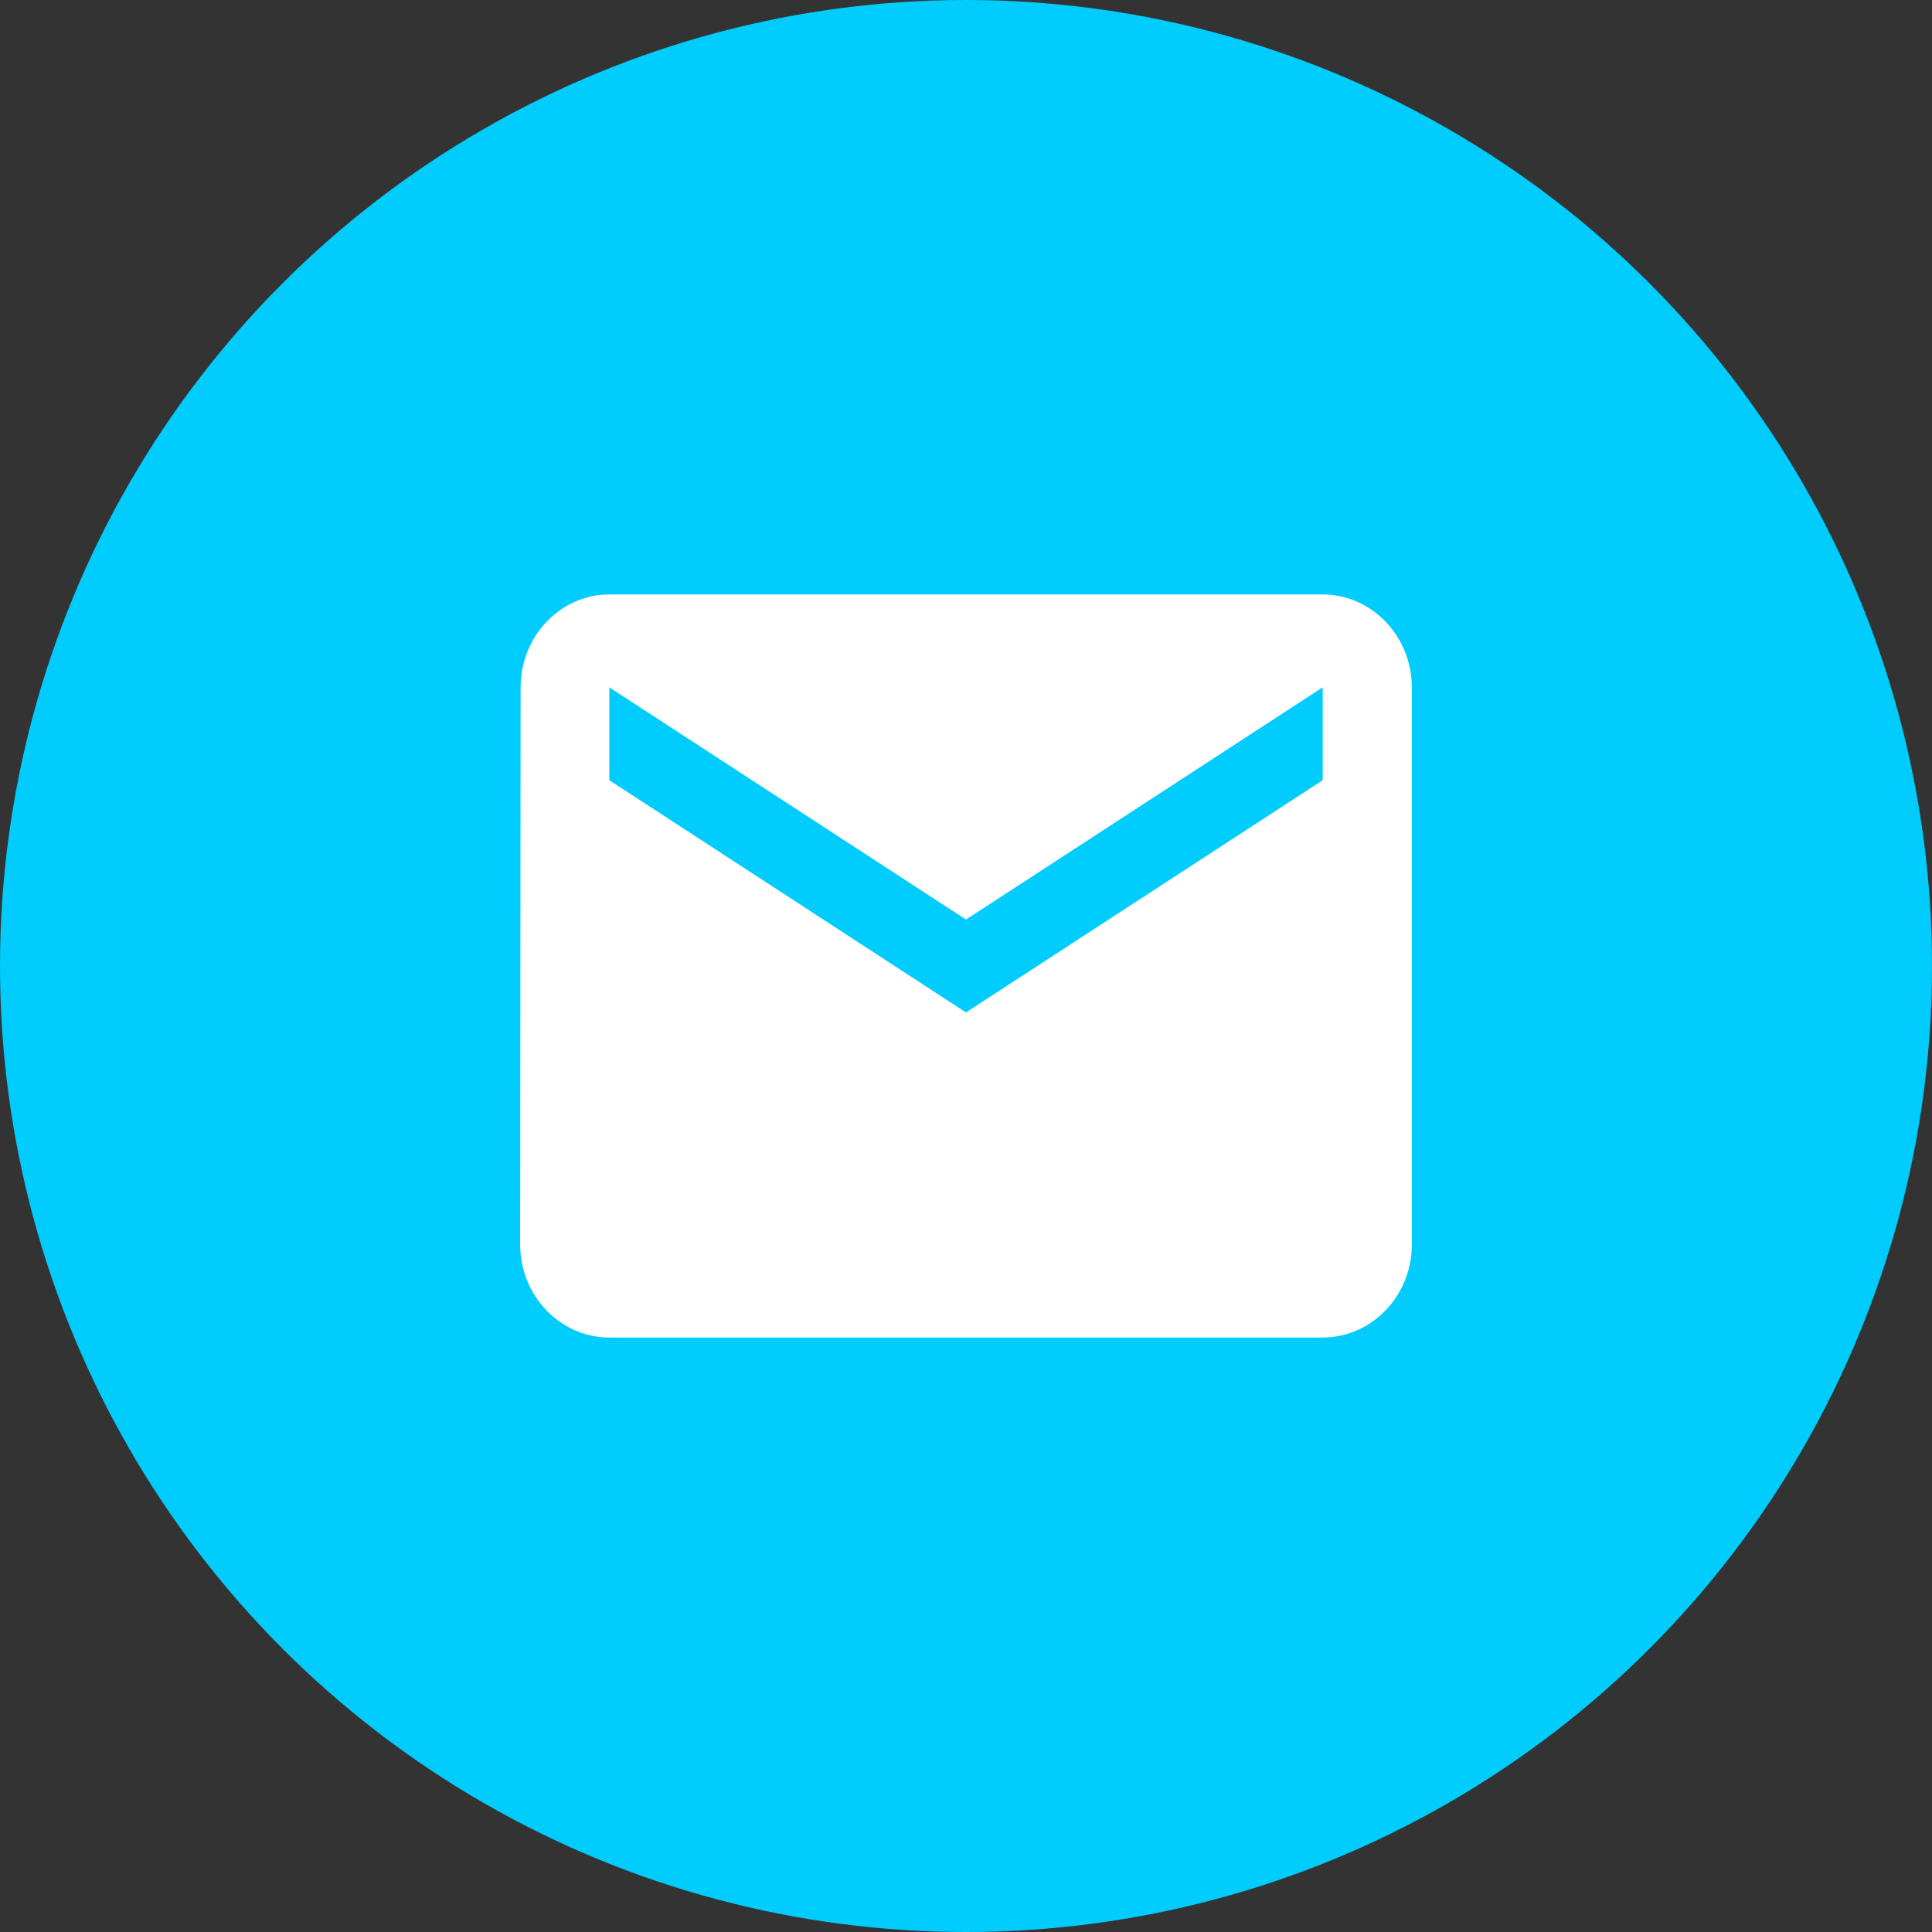
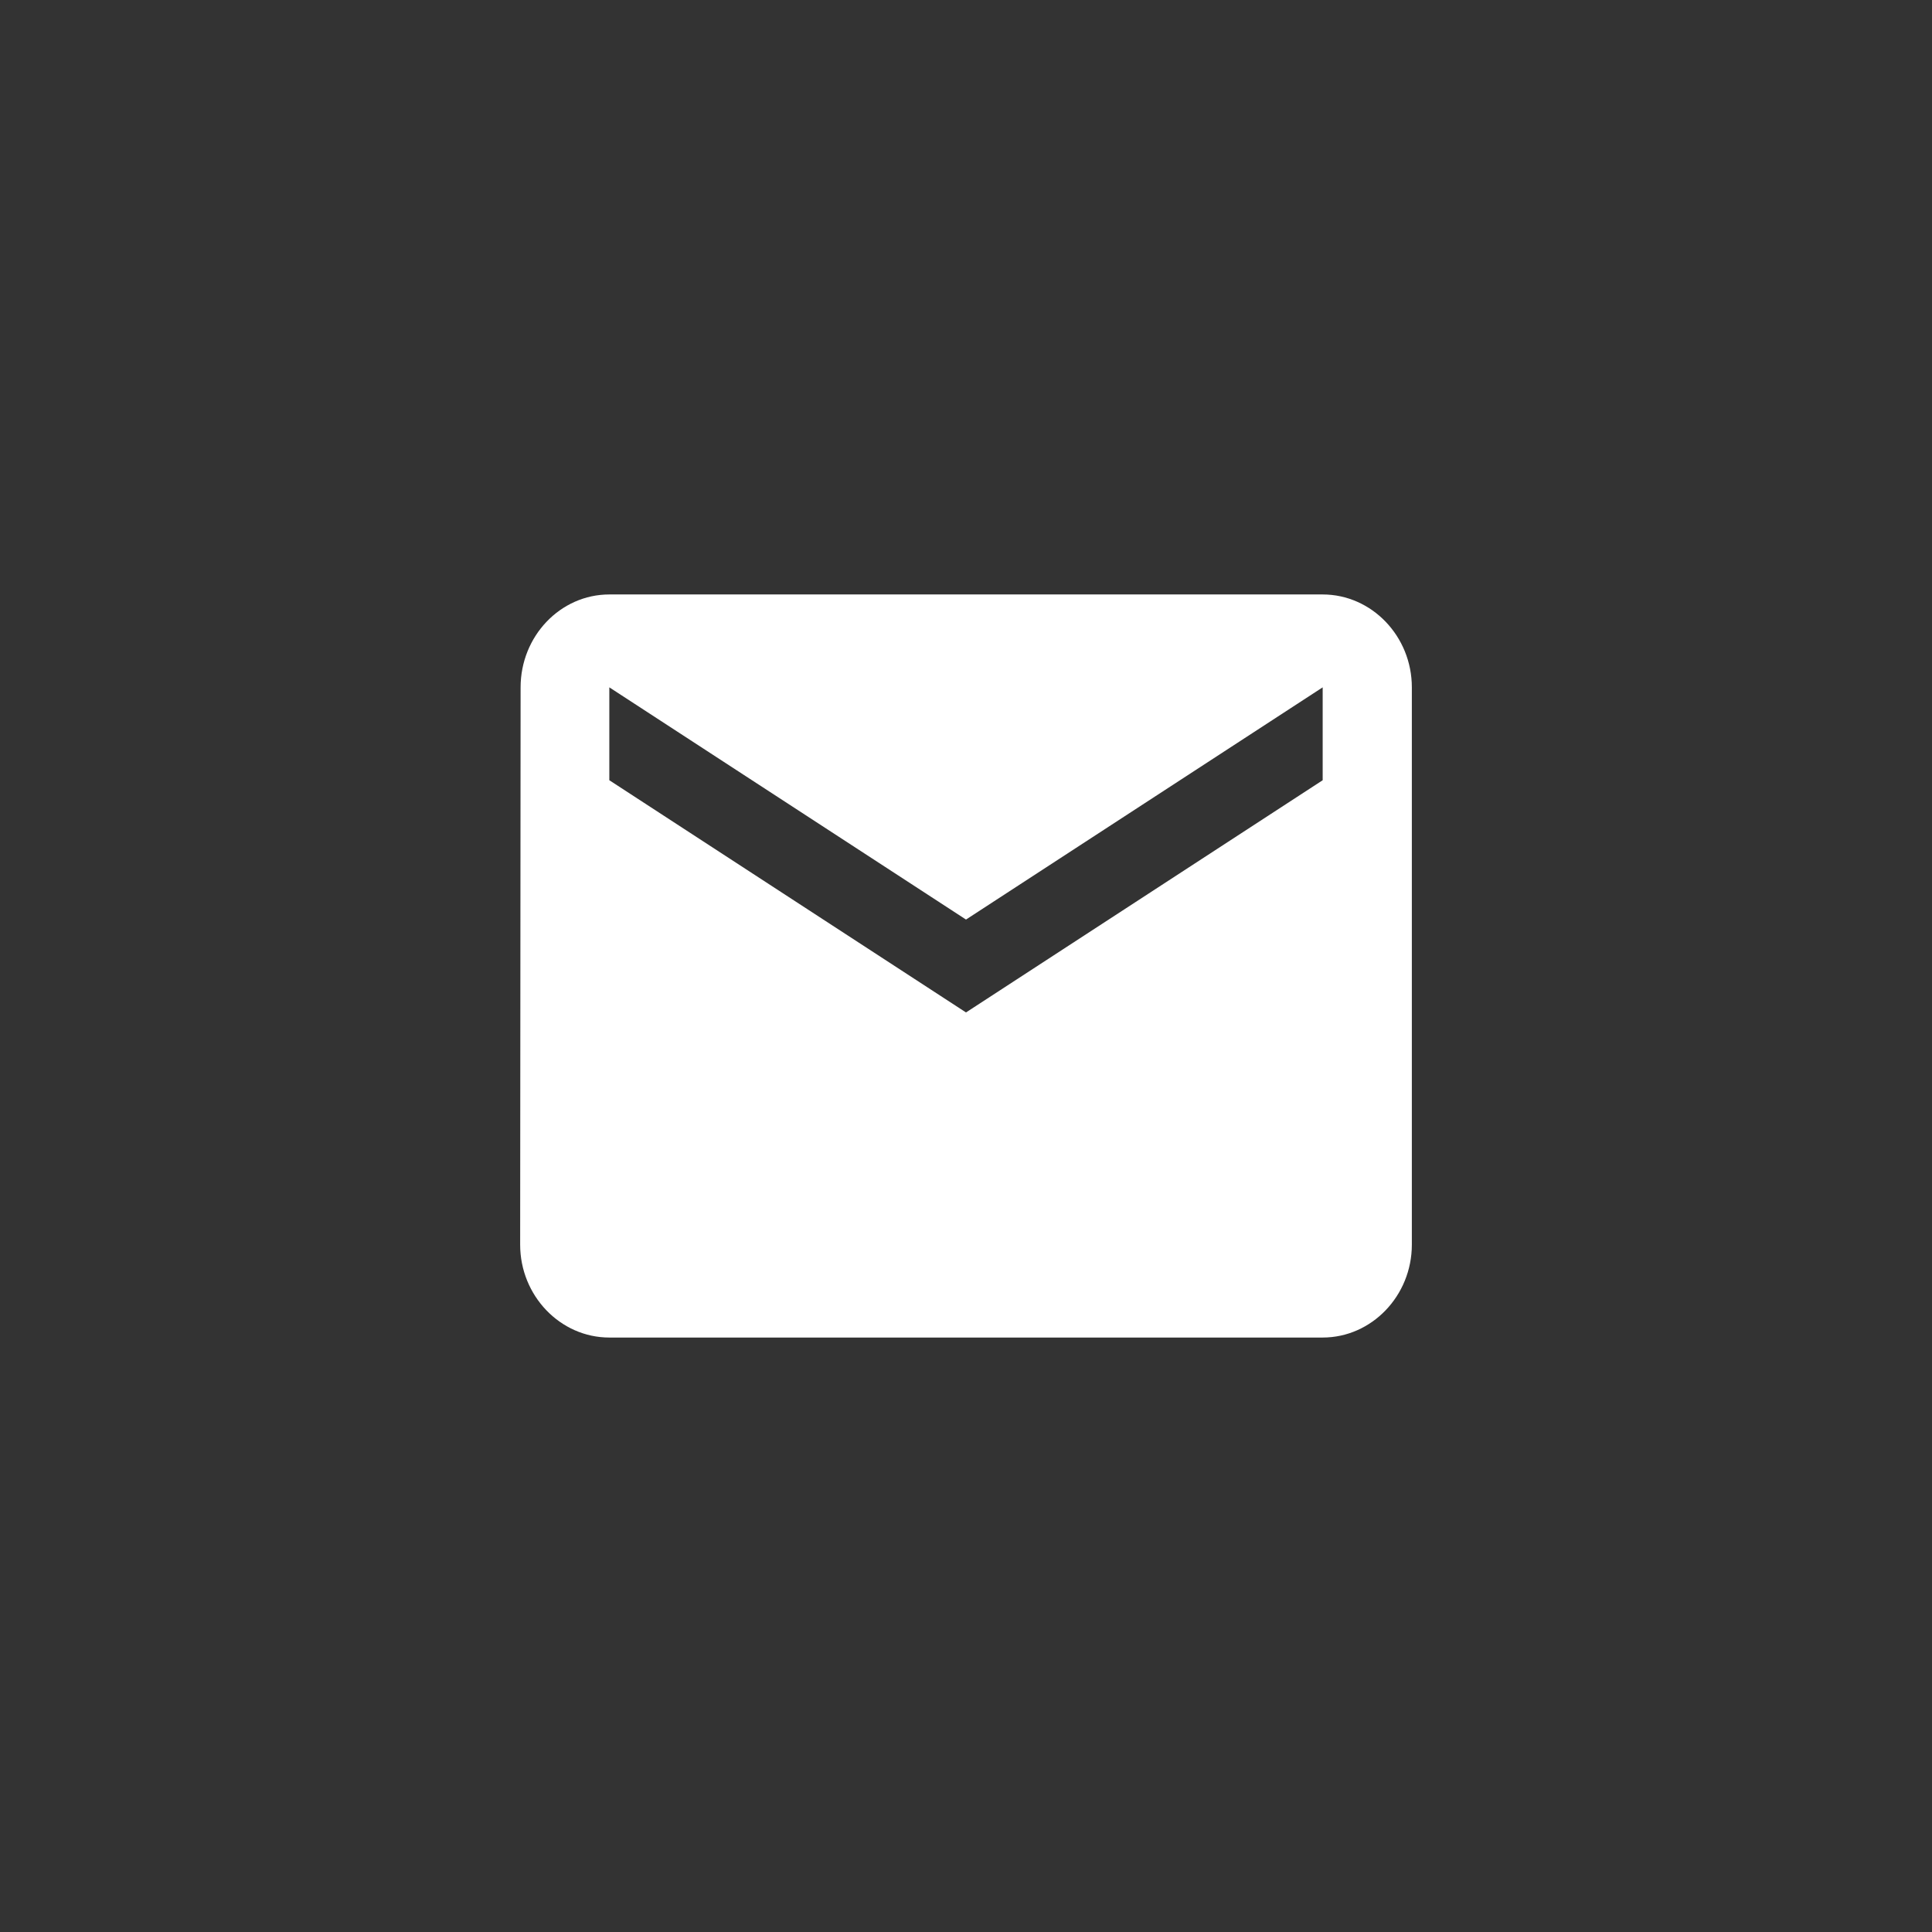
<svg xmlns="http://www.w3.org/2000/svg" width="156" height="156" viewBox="0 0 156 156" fill="none">
  <rect x="0" y="0" width="156" height="156" fill="#333333" stroke="none" />
-   <circle cx="78" cy="78" r="78" fill="#00CCFE" />
  <path d="M106.8 48H49.2C45.24 48 42.036 51.375 42.036 55.5L42 100.5C42 104.625 45.24 108 49.2 108H106.8C110.76 108 114 104.625 114 100.5V55.5C114 51.375 110.76 48 106.8 48ZM106.8 63L78 81.75L49.2 63V55.5L78 74.25L106.8 55.5V63Z" fill="white" />
</svg>